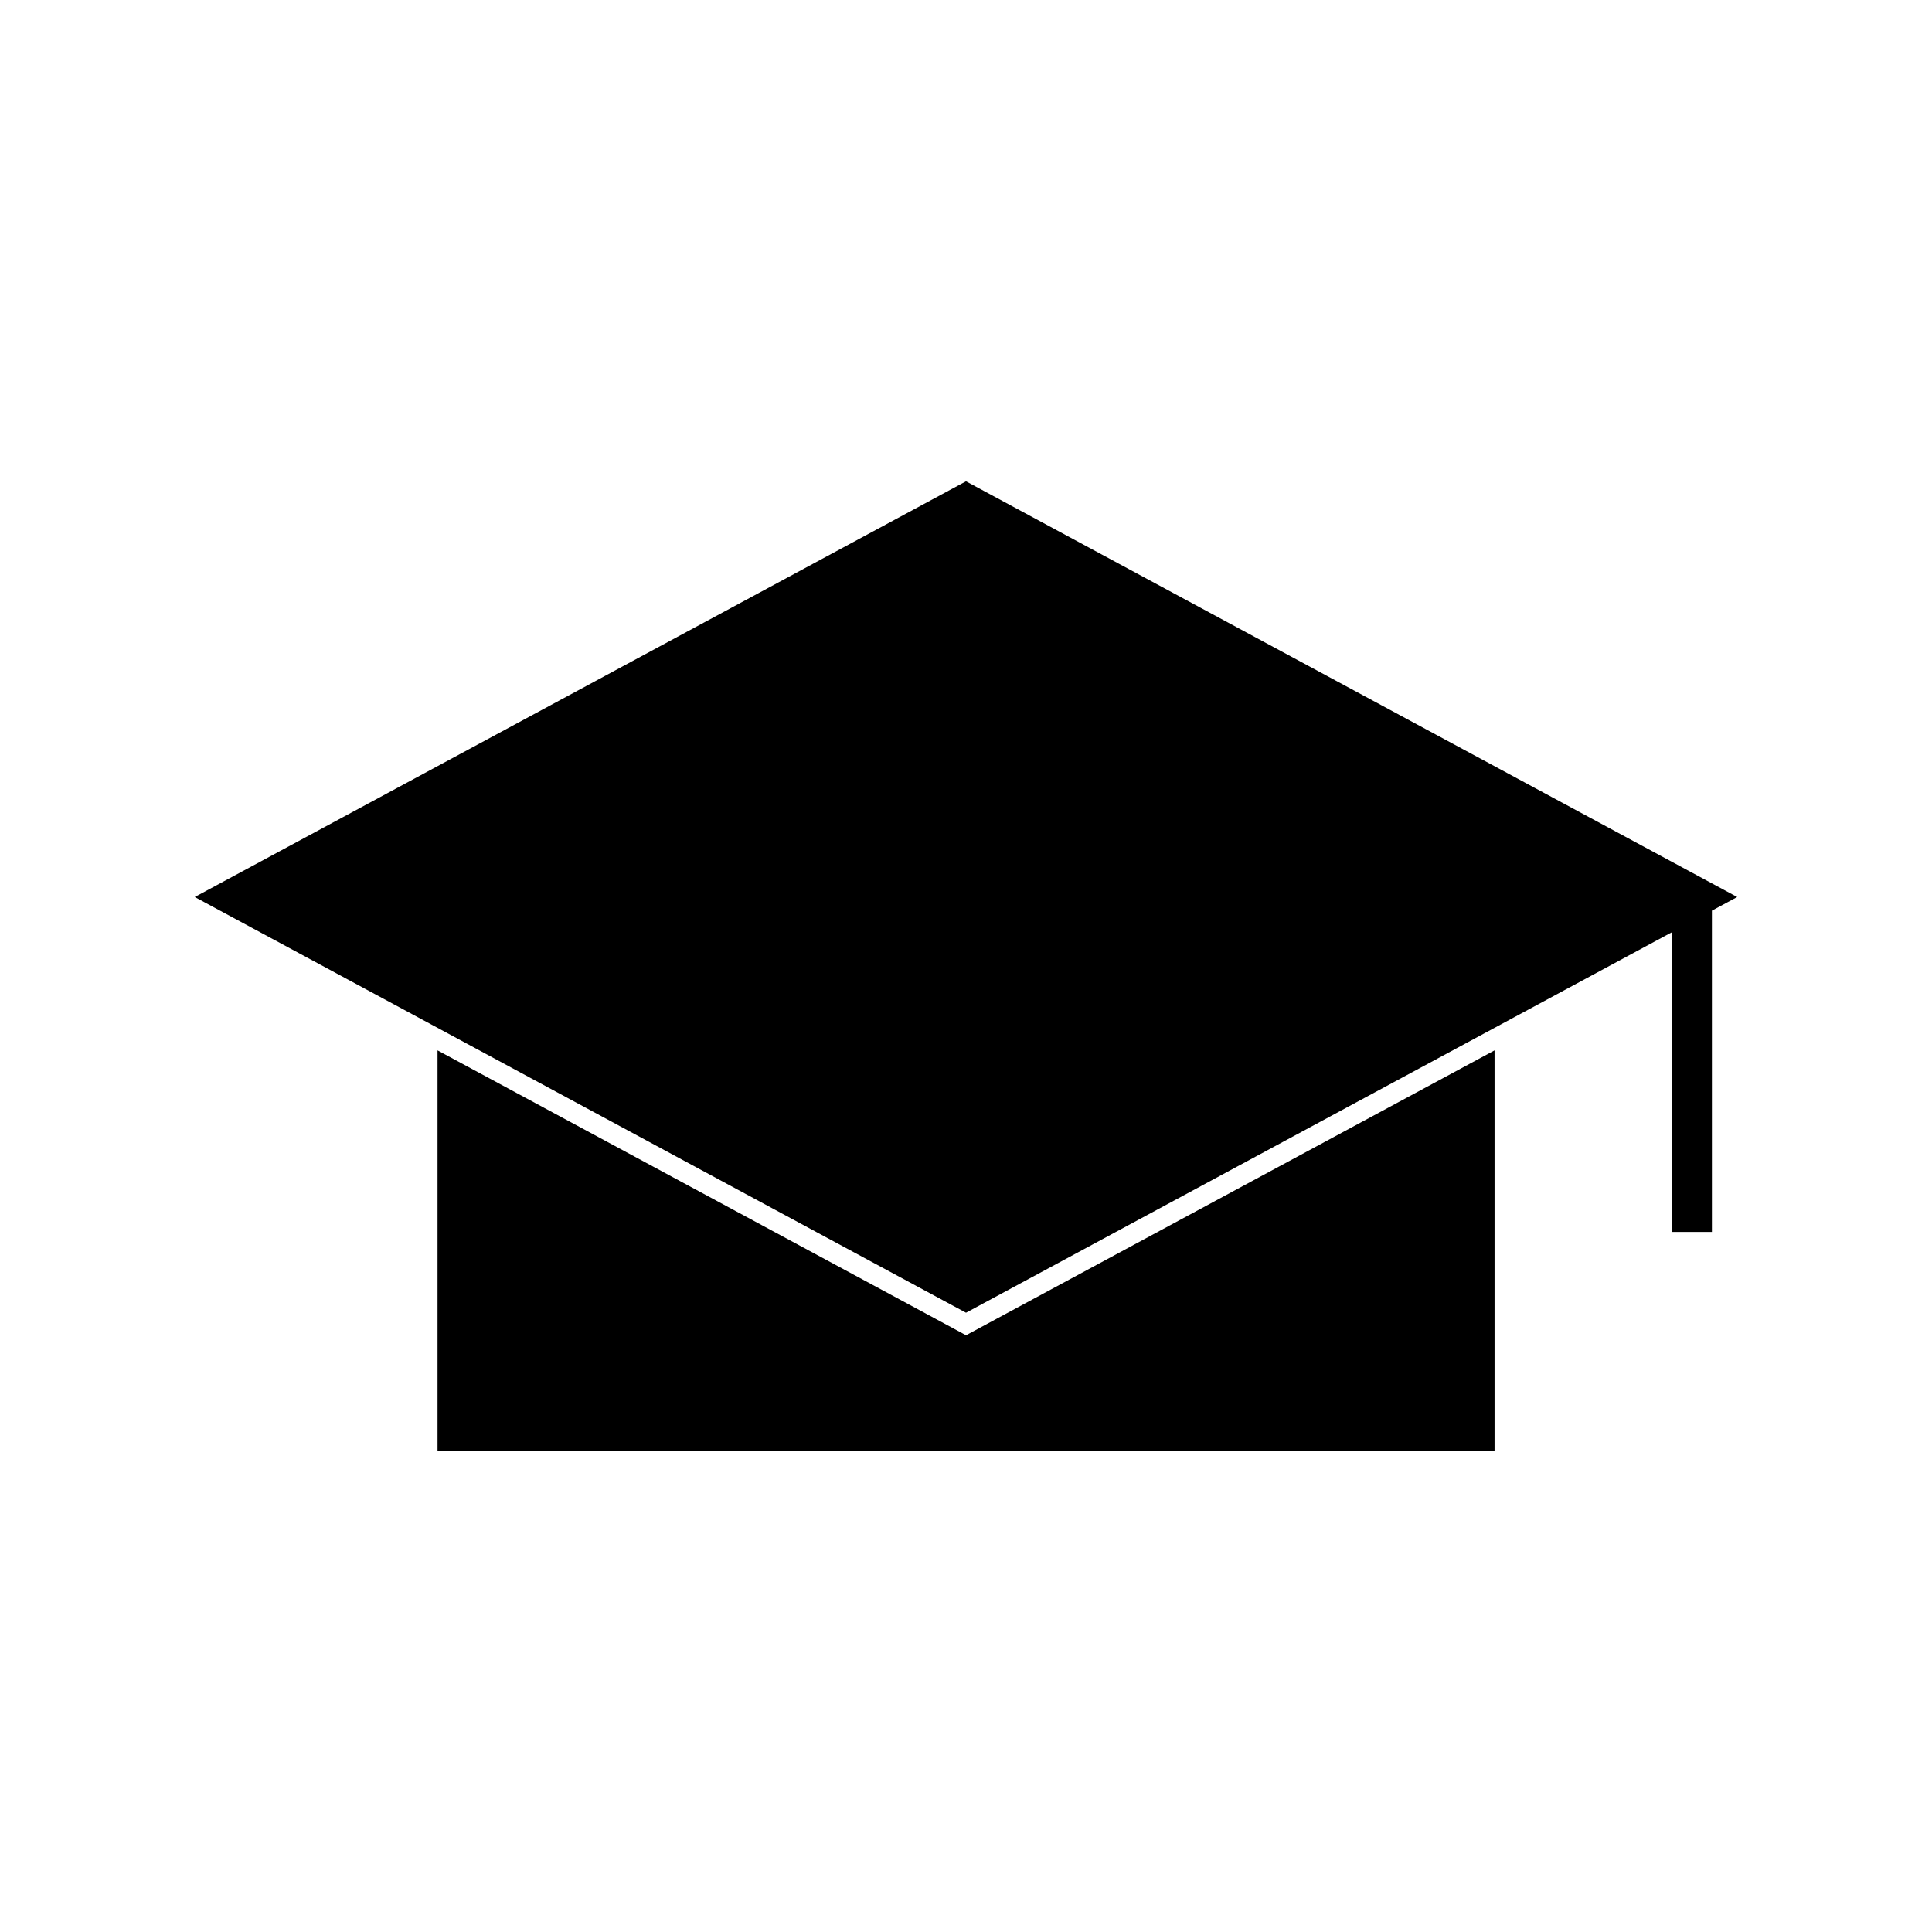
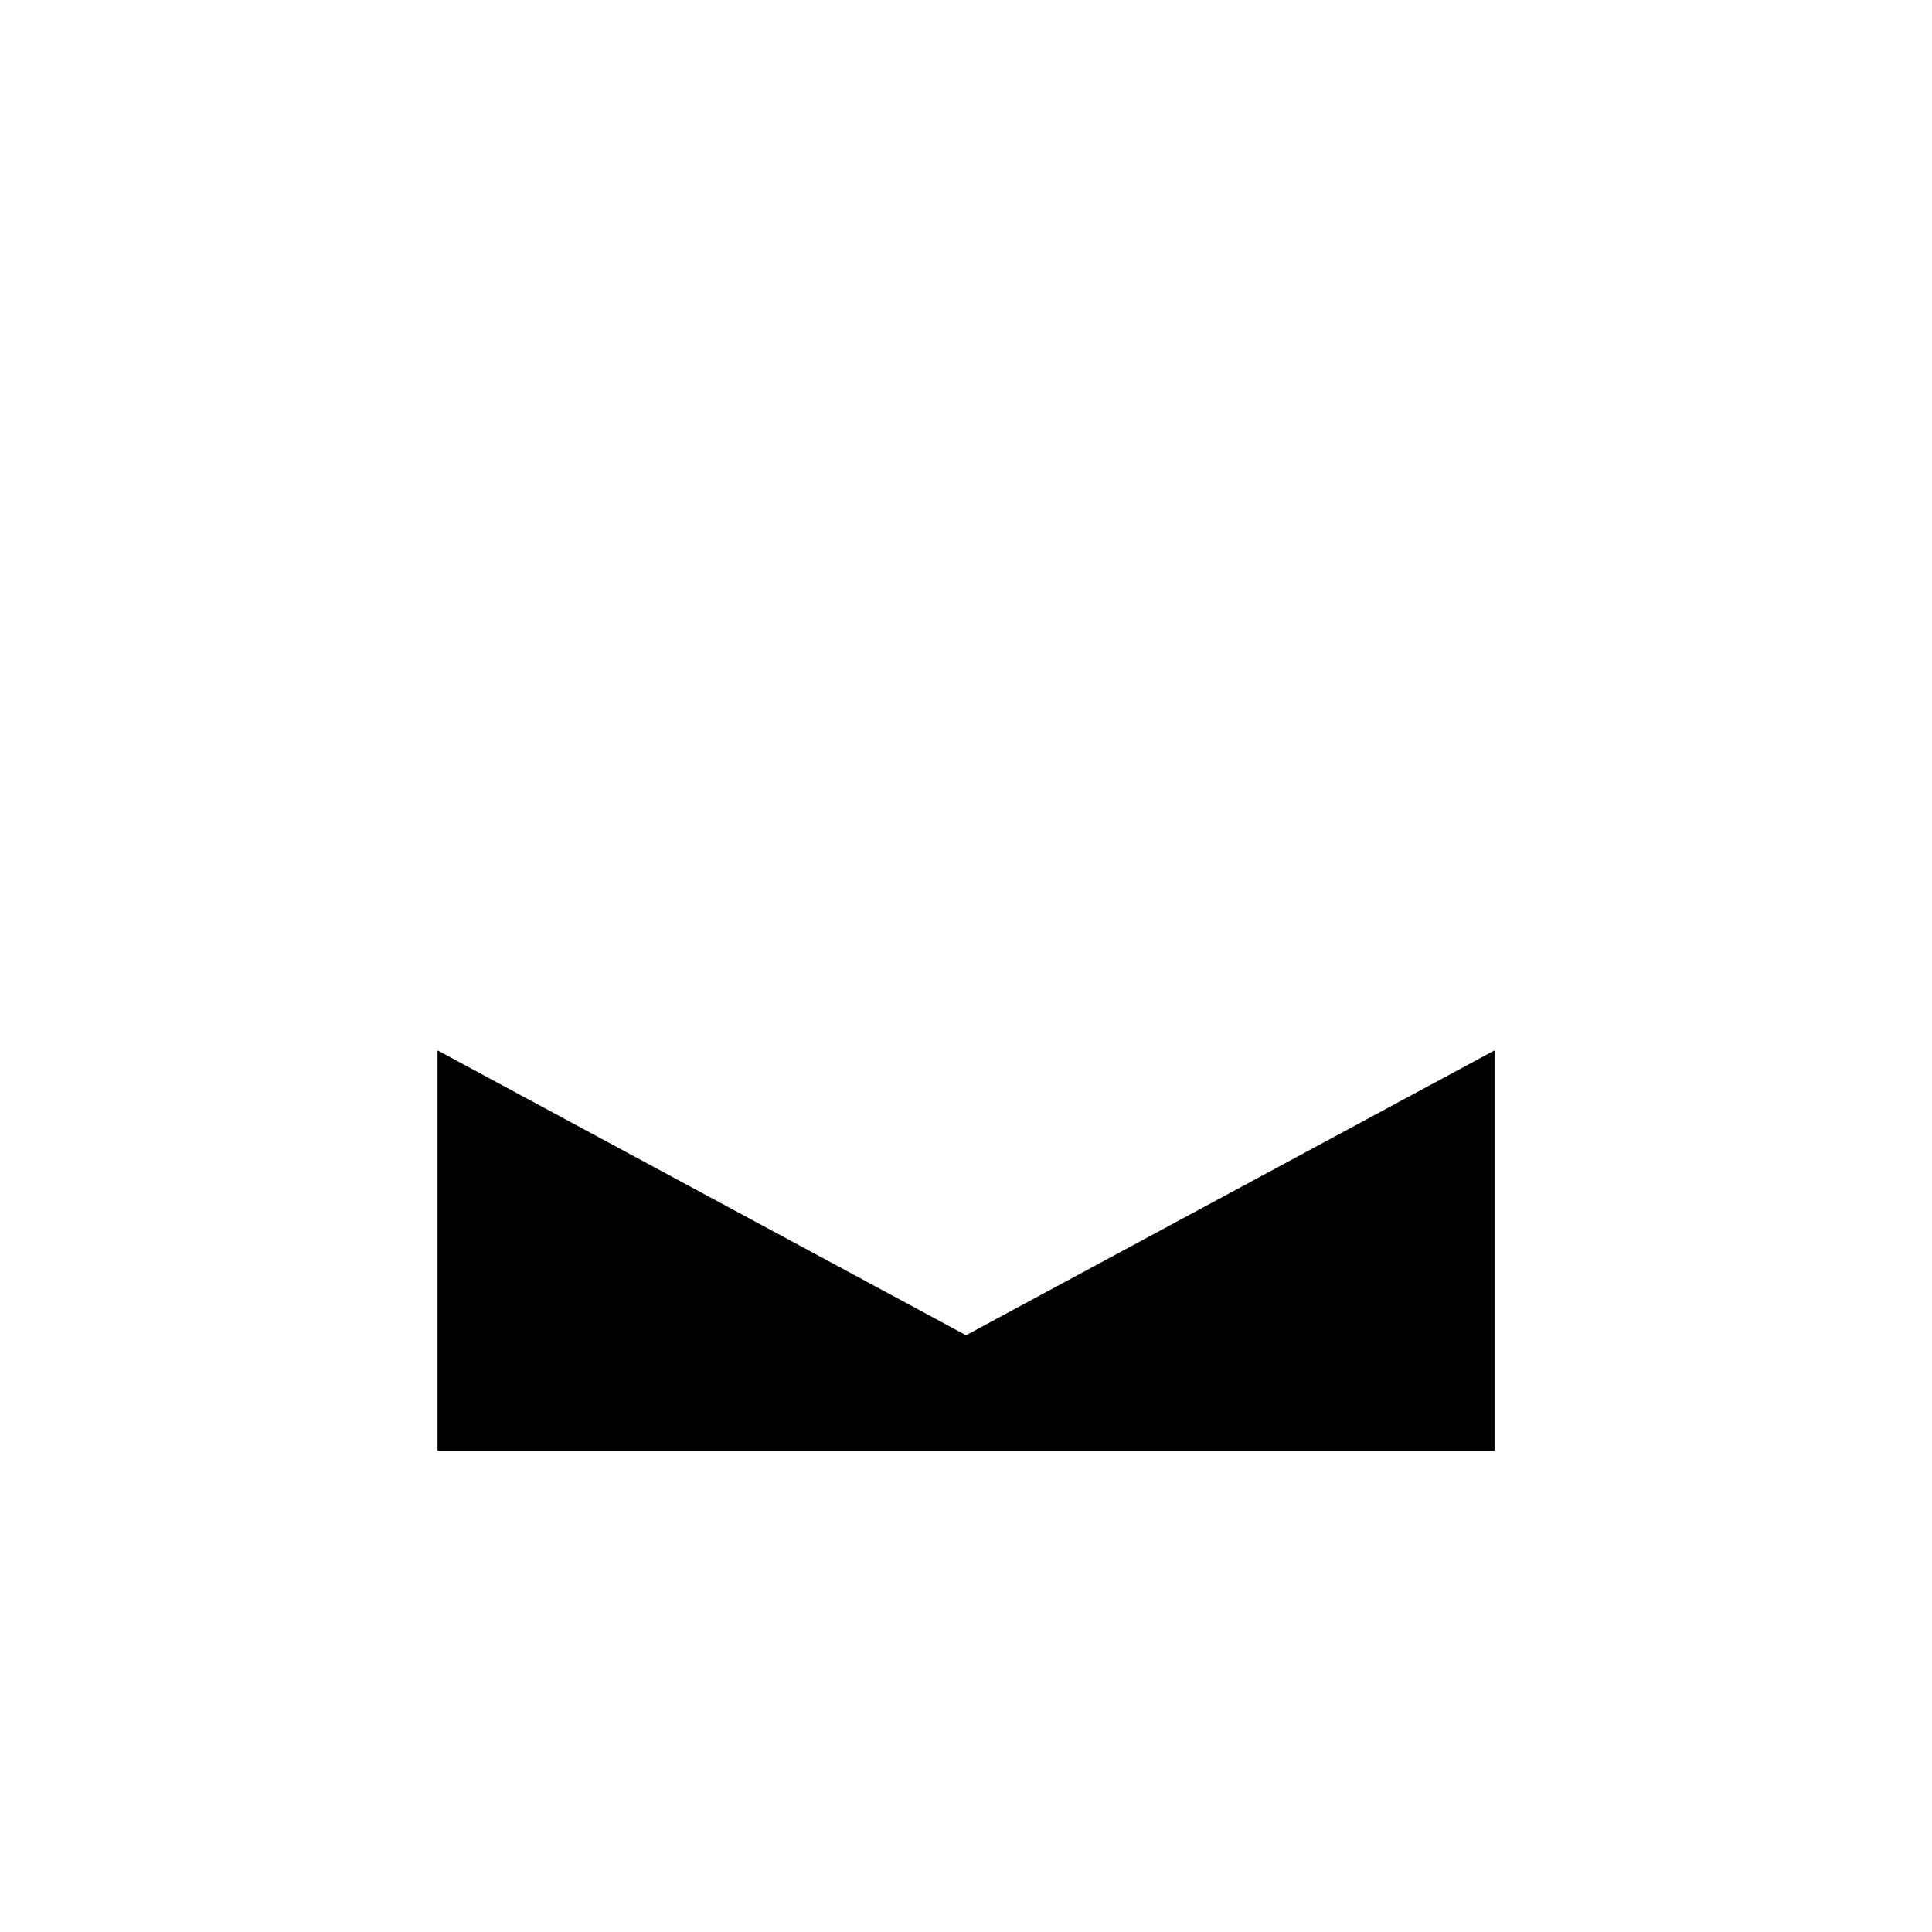
<svg xmlns="http://www.w3.org/2000/svg" fill="#000000" width="800px" height="800px" version="1.1" viewBox="144 144 512 512">
  <g>
    <path d="m259.95 422.36v106.09h280.12v-106.09l-140.06 75.492z" />
-     <path d="m400 271.55-204.39 110.17 59.082 31.832 145.31 78.332 145.08-78.199 42.094-22.691v79.488h10.496v-85.148l6.707-3.613z" />
  </g>
</svg>